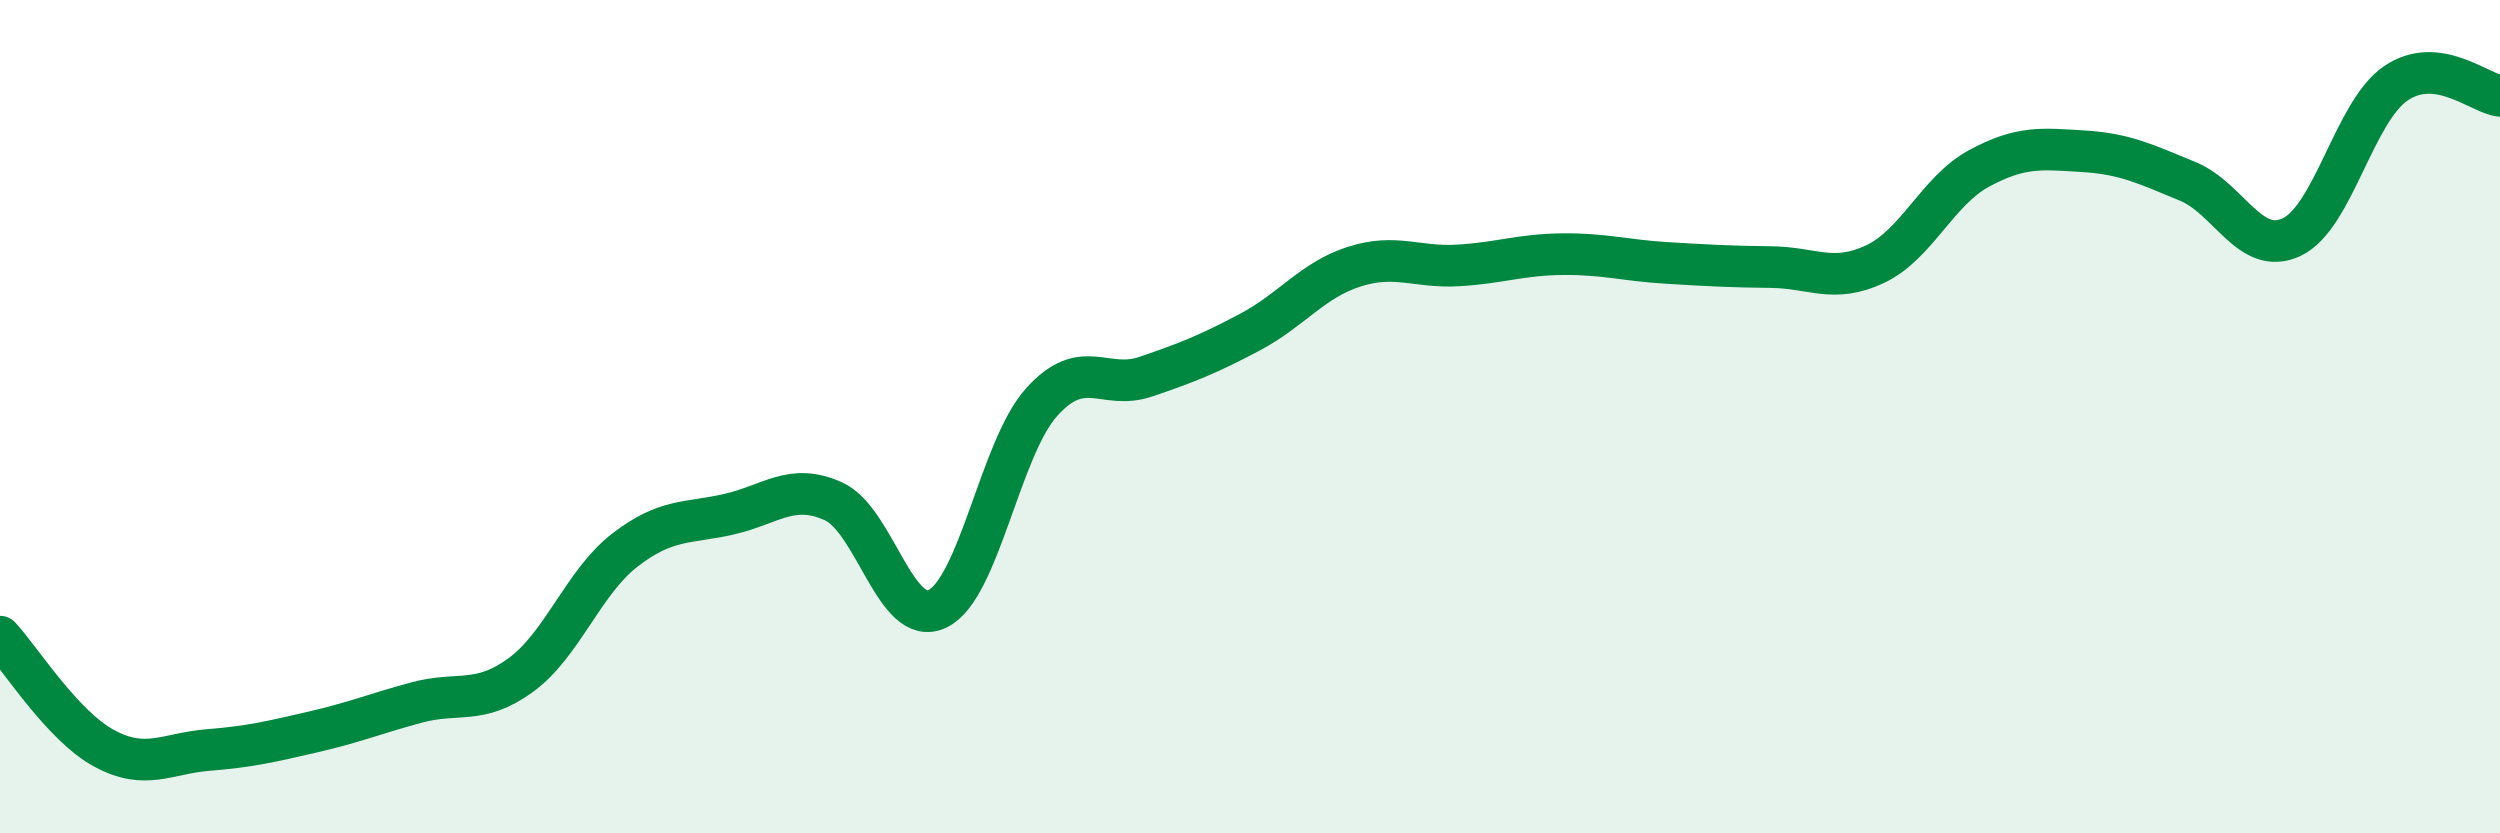
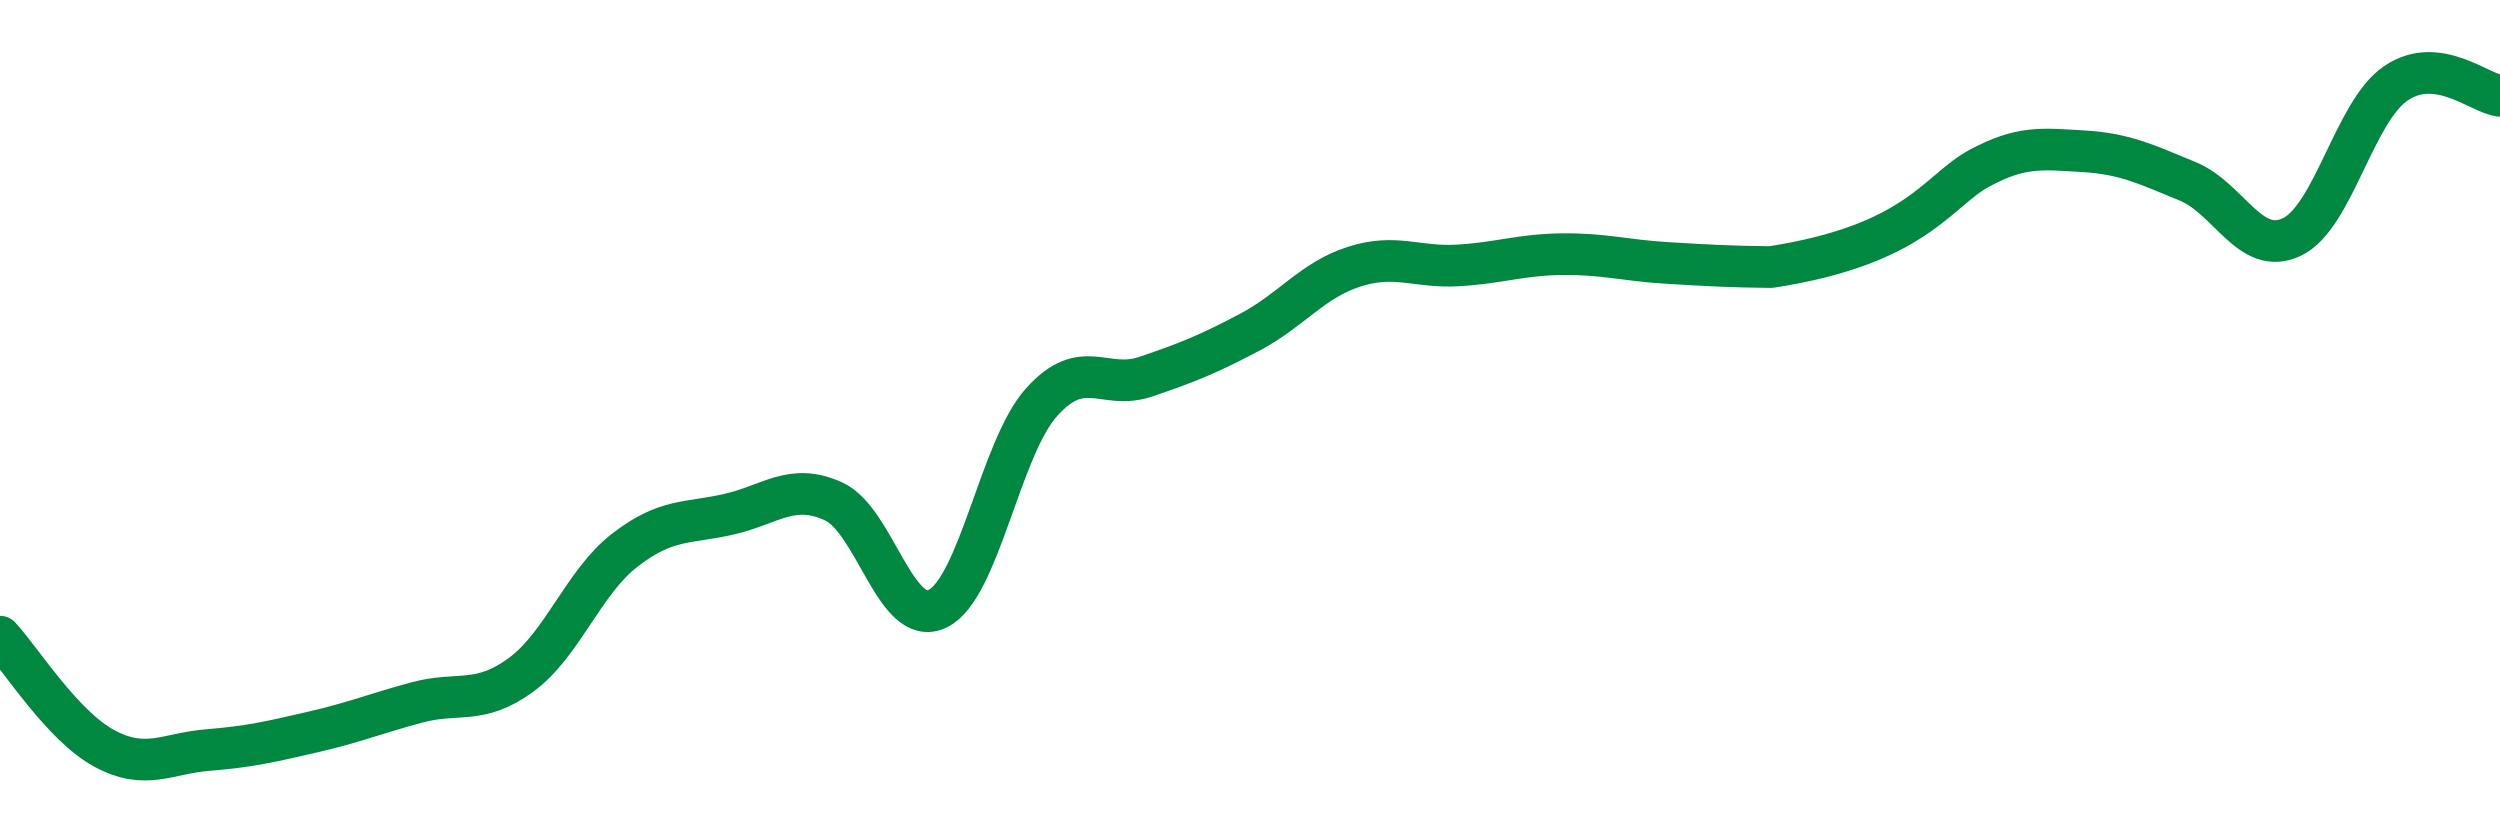
<svg xmlns="http://www.w3.org/2000/svg" width="60" height="20" viewBox="0 0 60 20">
-   <path d="M 0,15.28 C 0.5,15.82 1.5,17.42 2.5,17.96 C 3.5,18.5 4,18.08 5,18 C 6,17.92 6.5,17.8 7.5,17.57 C 8.5,17.34 9,17.13 10,16.86 C 11,16.59 11.5,16.93 12.5,16.2 C 13.5,15.47 14,13.97 15,13.2 C 16,12.43 16.5,12.57 17.5,12.34 C 18.5,12.11 19,11.58 20,12.03 C 21,12.48 21.5,15.09 22.5,14.61 C 23.5,14.13 24,10.76 25,9.65 C 26,8.54 26.5,9.38 27.5,9.04 C 28.5,8.7 29,8.5 30,7.97 C 31,7.44 31.5,6.72 32.5,6.4 C 33.5,6.08 34,6.43 35,6.37 C 36,6.31 36.5,6.11 37.5,6.1 C 38.5,6.09 39,6.25 40,6.31 C 41,6.37 41.5,6.4 42.5,6.41 C 43.5,6.42 44,6.81 45,6.34 C 46,5.87 46.5,4.58 47.5,4.04 C 48.5,3.5 49,3.57 50,3.63 C 51,3.69 51.5,3.94 52.5,4.35 C 53.5,4.76 54,6.16 55,5.69 C 56,5.22 56.5,2.68 57.5,2 C 58.5,1.32 59.5,2.24 60,2.3L60 20L0 20Z" fill="#008740" opacity="0.1" stroke-linecap="round" stroke-linejoin="round" />
-   <path d="M 0,15.28 C 0.5,15.82 1.5,17.42 2.5,17.96 C 3.5,18.5 4,18.08 5,18 C 6,17.92 6.5,17.8 7.5,17.57 C 8.5,17.34 9,17.13 10,16.86 C 11,16.59 11.5,16.93 12.5,16.2 C 13.5,15.47 14,13.97 15,13.2 C 16,12.43 16.5,12.57 17.5,12.34 C 18.5,12.11 19,11.58 20,12.03 C 21,12.48 21.5,15.09 22.5,14.61 C 23.5,14.13 24,10.76 25,9.65 C 26,8.54 26.5,9.38 27.5,9.04 C 28.5,8.7 29,8.5 30,7.97 C 31,7.44 31.5,6.72 32.5,6.4 C 33.5,6.08 34,6.43 35,6.37 C 36,6.31 36.5,6.11 37.5,6.1 C 38.5,6.09 39,6.25 40,6.31 C 41,6.37 41.5,6.4 42.5,6.41 C 43.5,6.42 44,6.81 45,6.34 C 46,5.87 46.5,4.58 47.5,4.04 C 48.5,3.5 49,3.57 50,3.63 C 51,3.69 51.5,3.94 52.5,4.35 C 53.5,4.76 54,6.16 55,5.69 C 56,5.22 56.5,2.68 57.5,2 C 58.5,1.32 59.5,2.24 60,2.3" stroke="#008740" stroke-width="1" fill="none" stroke-linecap="round" stroke-linejoin="round" />
+   <path d="M 0,15.28 C 0.5,15.82 1.5,17.42 2.5,17.96 C 3.5,18.5 4,18.08 5,18 C 6,17.92 6.5,17.8 7.5,17.57 C 8.5,17.34 9,17.13 10,16.86 C 11,16.59 11.5,16.93 12.5,16.2 C 13.5,15.47 14,13.97 15,13.2 C 16,12.43 16.5,12.57 17.5,12.34 C 18.5,12.11 19,11.58 20,12.03 C 21,12.48 21.5,15.09 22.5,14.61 C 23.5,14.13 24,10.76 25,9.65 C 26,8.54 26.5,9.38 27.5,9.04 C 28.5,8.7 29,8.5 30,7.97 C 31,7.44 31.5,6.72 32.5,6.4 C 33.5,6.08 34,6.43 35,6.37 C 36,6.31 36.5,6.11 37.5,6.1 C 38.5,6.09 39,6.25 40,6.31 C 41,6.37 41.5,6.4 42.5,6.41 C 46,5.87 46.5,4.58 47.5,4.04 C 48.5,3.5 49,3.57 50,3.63 C 51,3.69 51.5,3.94 52.5,4.35 C 53.5,4.76 54,6.16 55,5.69 C 56,5.22 56.5,2.68 57.5,2 C 58.5,1.32 59.5,2.24 60,2.3" stroke="#008740" stroke-width="1" fill="none" stroke-linecap="round" stroke-linejoin="round" />
</svg>